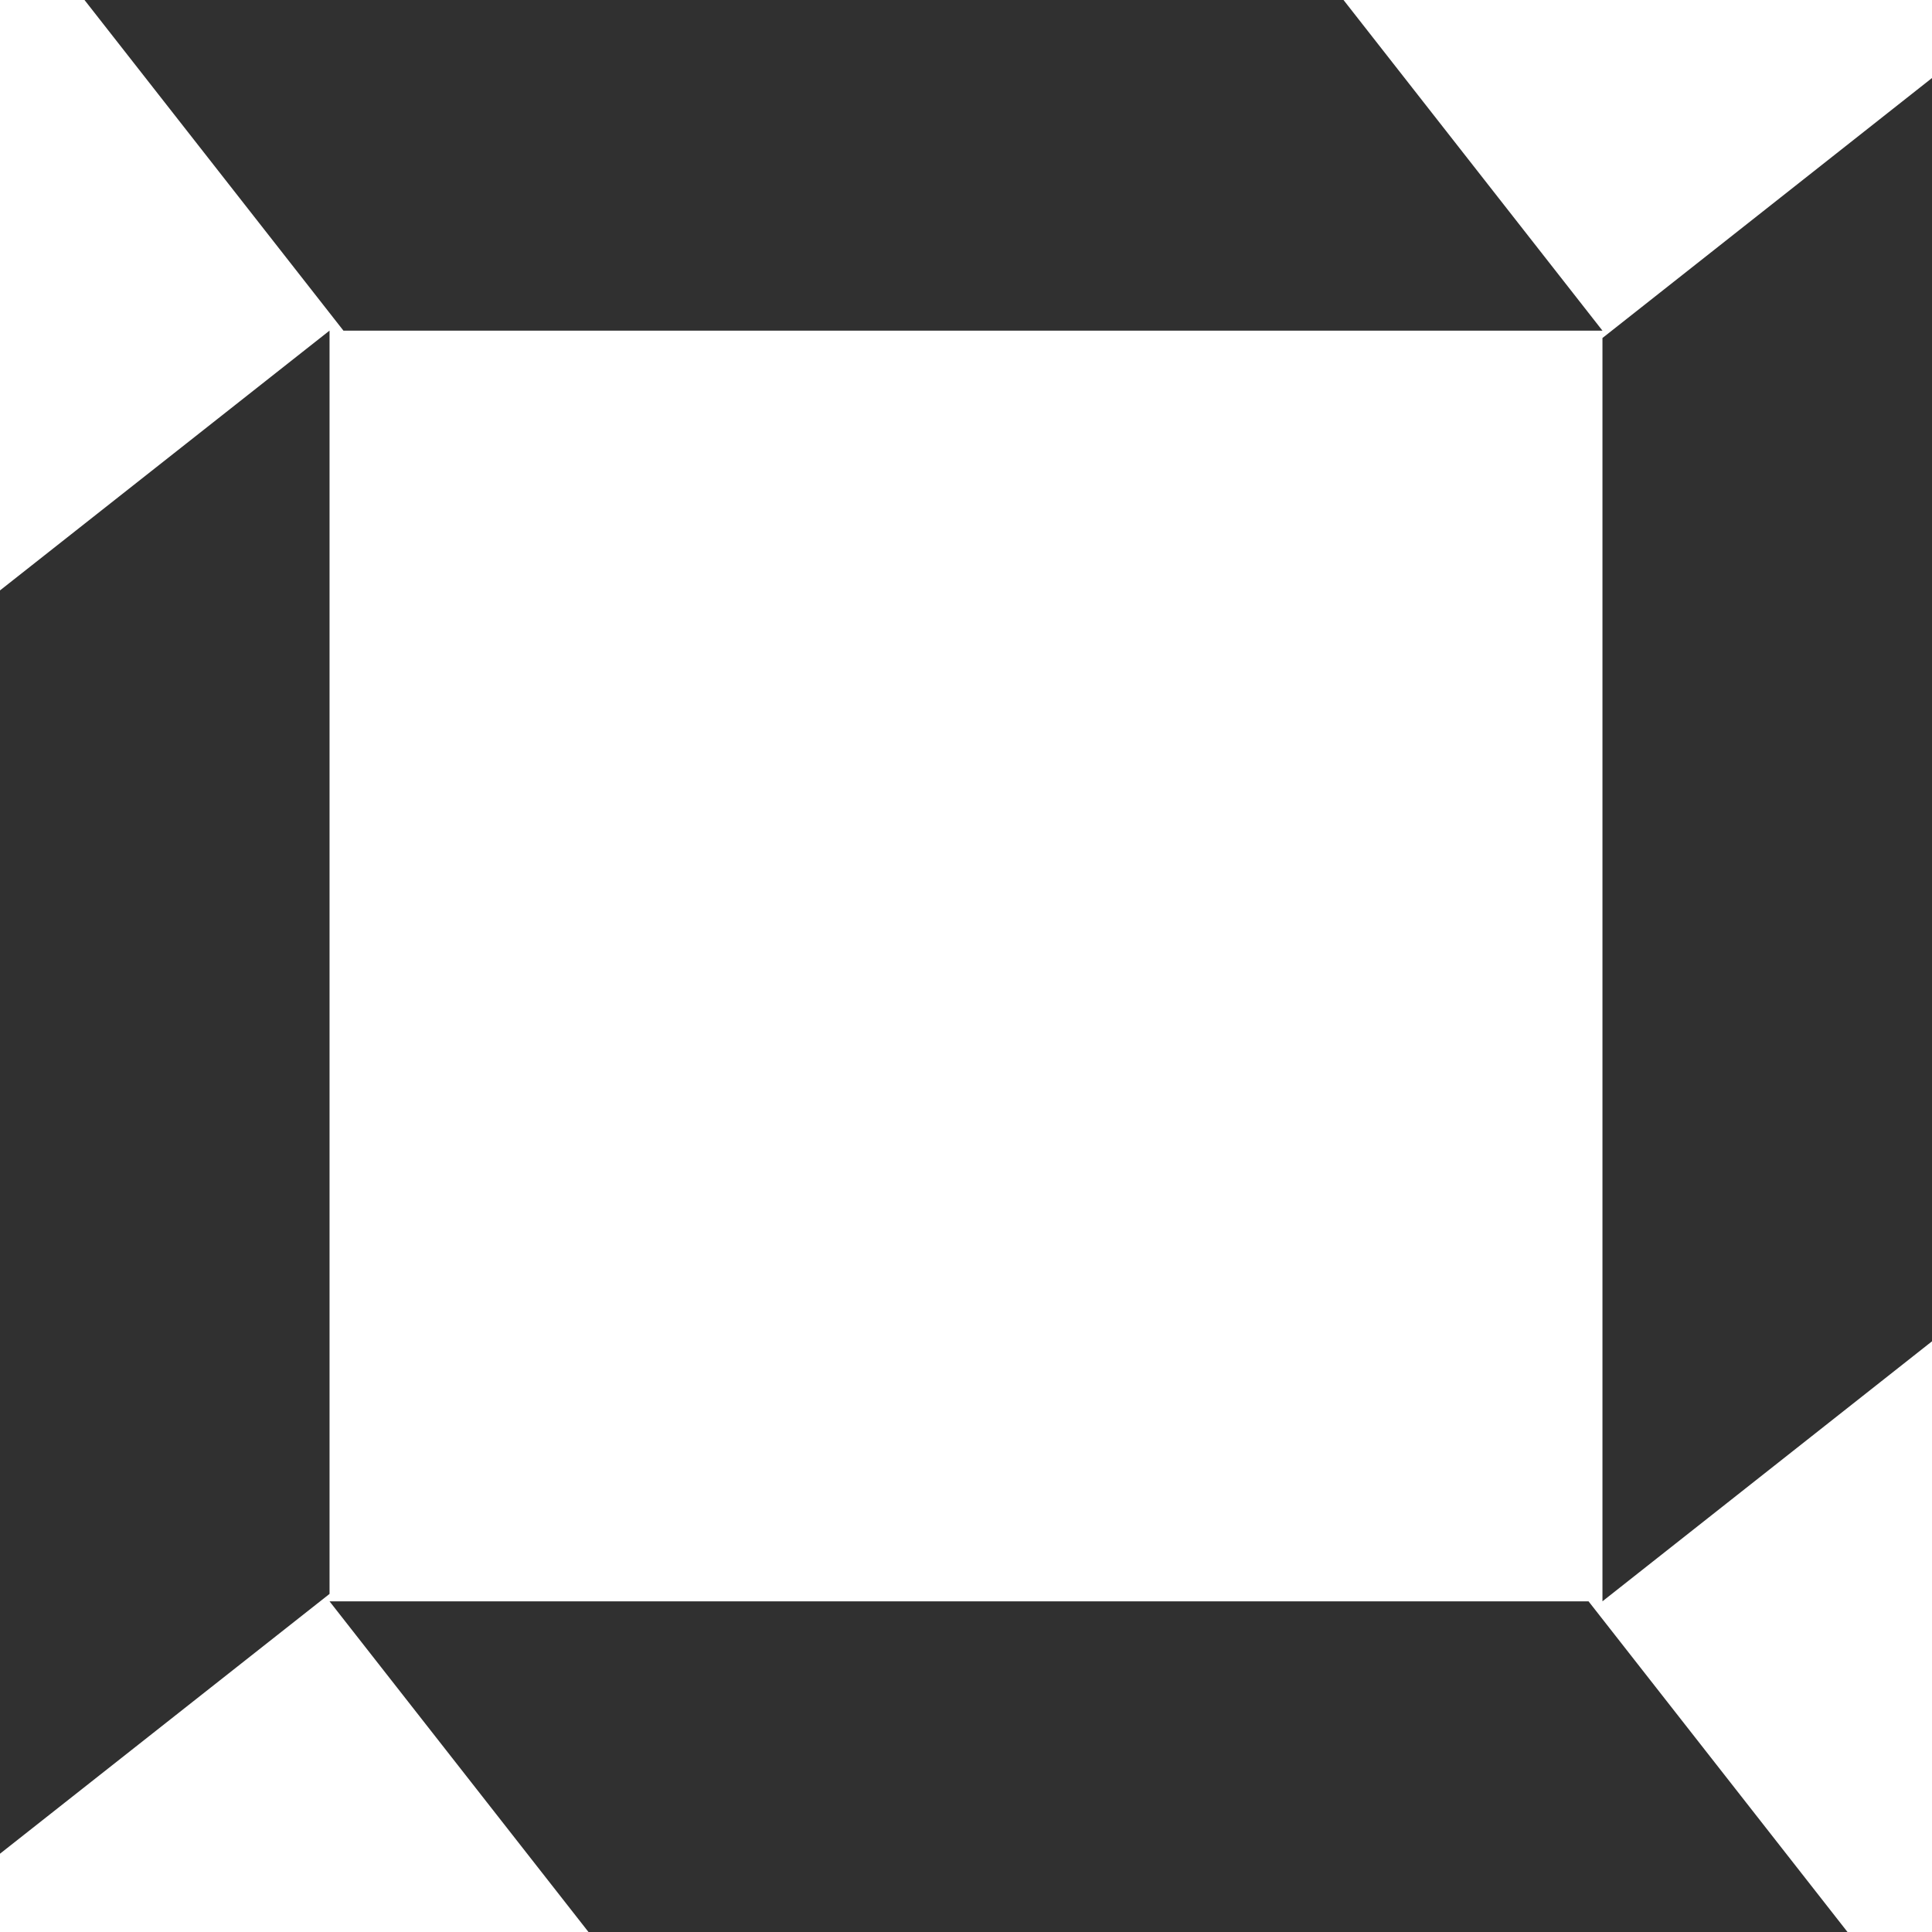
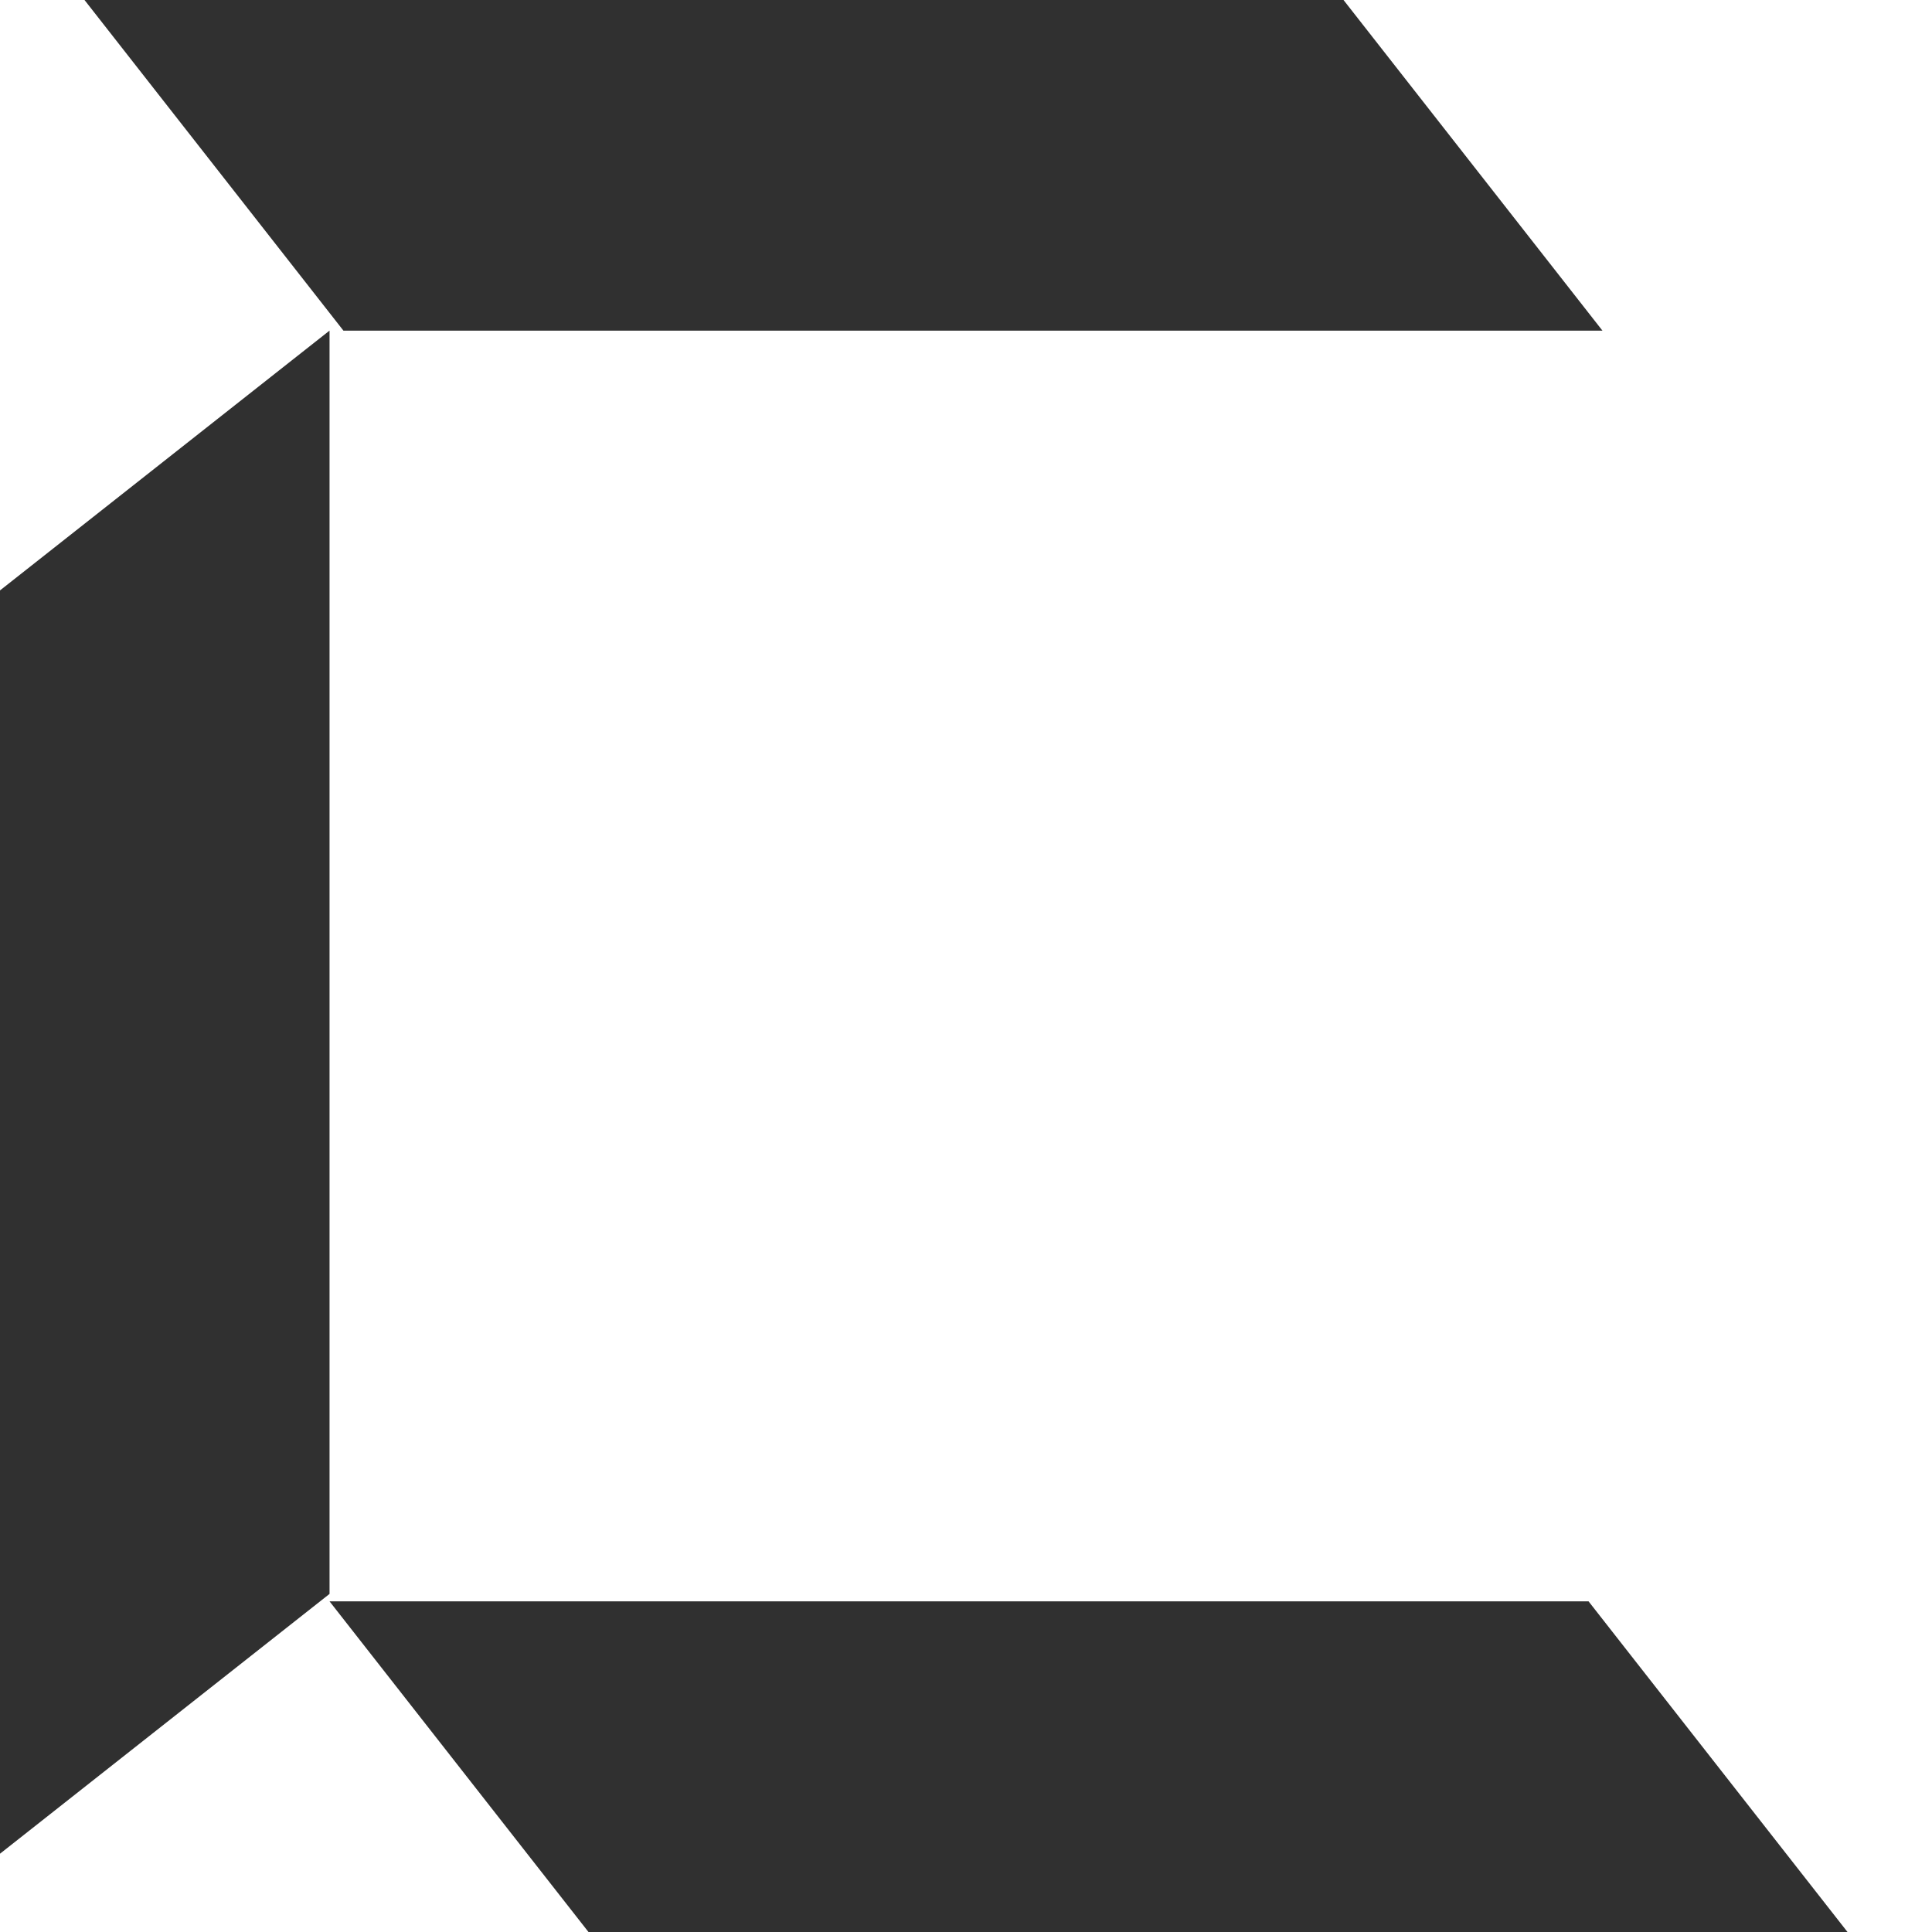
<svg xmlns="http://www.w3.org/2000/svg" preserveAspectRatio="none" width="100%" height="100%" overflow="visible" style="display: block;" viewBox="0 0 42 42" fill="none">
  <g id="Group">
    <path id="Vector" d="M34.836 7.188H7.466L1.837 0H29.207L34.836 7.188Z" fill="#303030" />
    <path id="Vector_2" d="M40.163 42H12.793L7.164 34.812H34.534L40.163 42Z" fill="#303030" />
-     <path id="Vector_3" d="M42 1.696V29.159L34.836 34.811V7.348L42 1.696Z" fill="#303030" />
    <path id="Vector_4" d="M0 40.298V12.835L7.164 7.187V34.65L0 40.298Z" fill="#303030" />
  </g>
</svg>